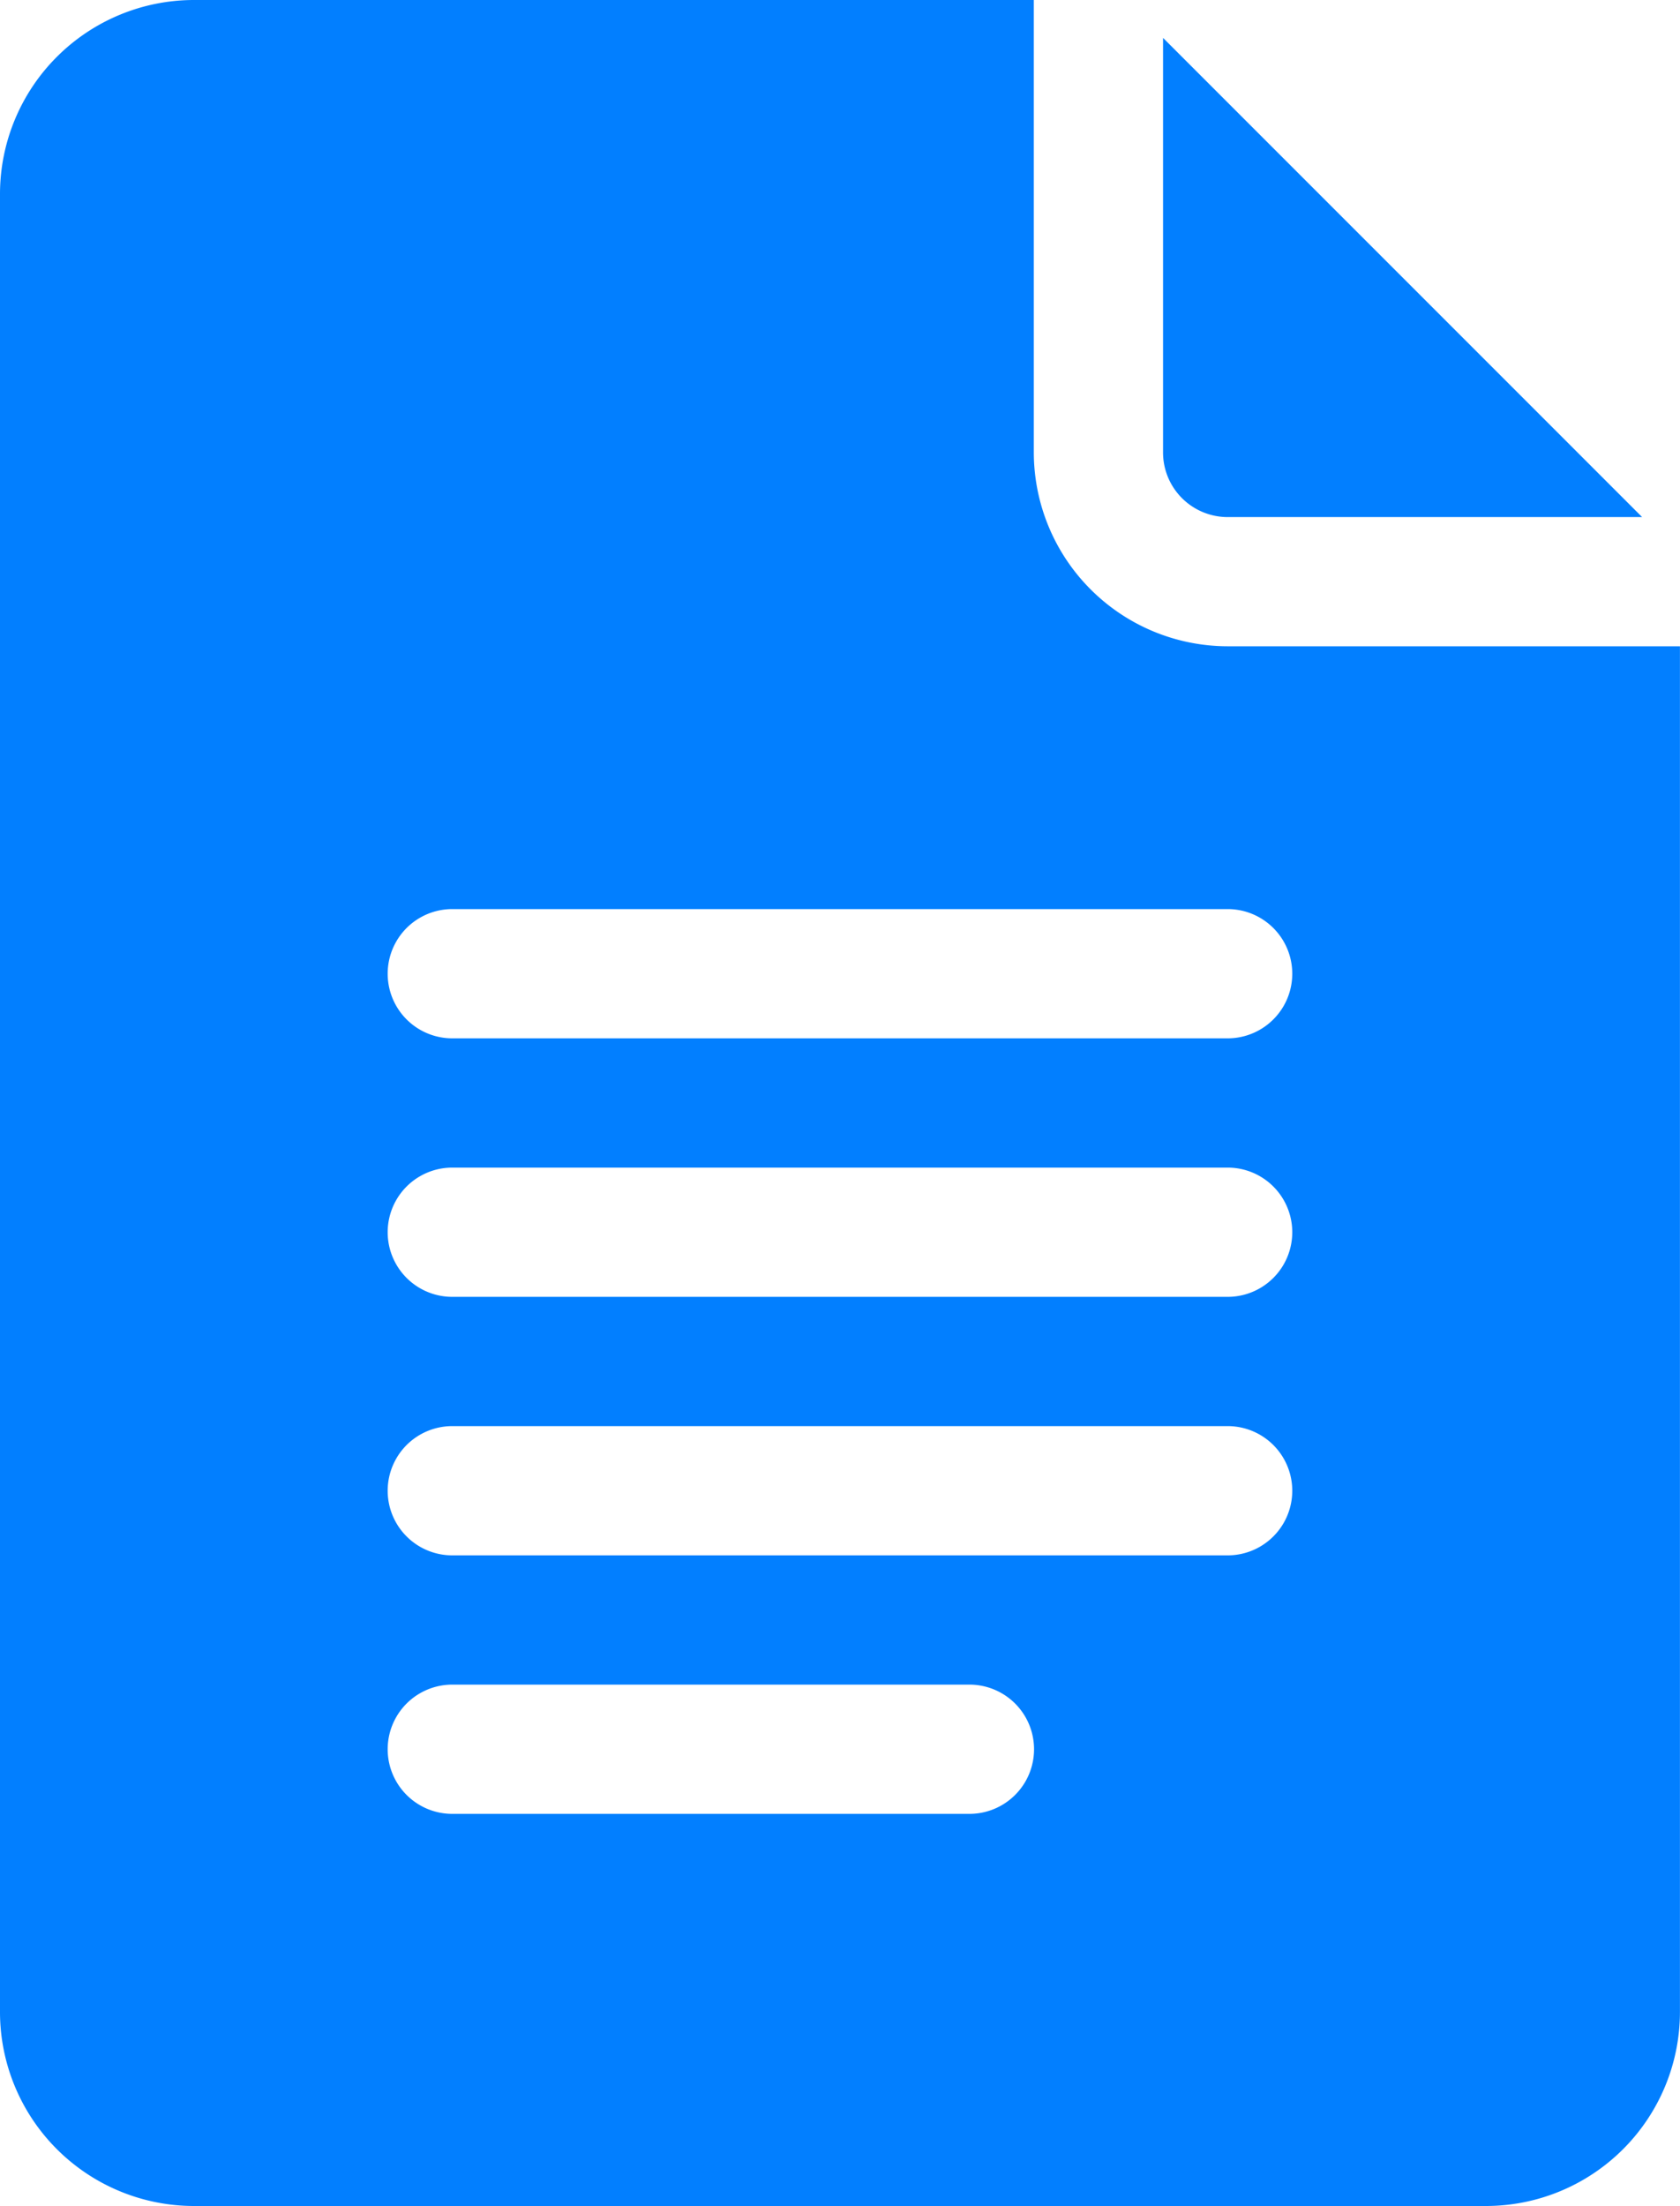
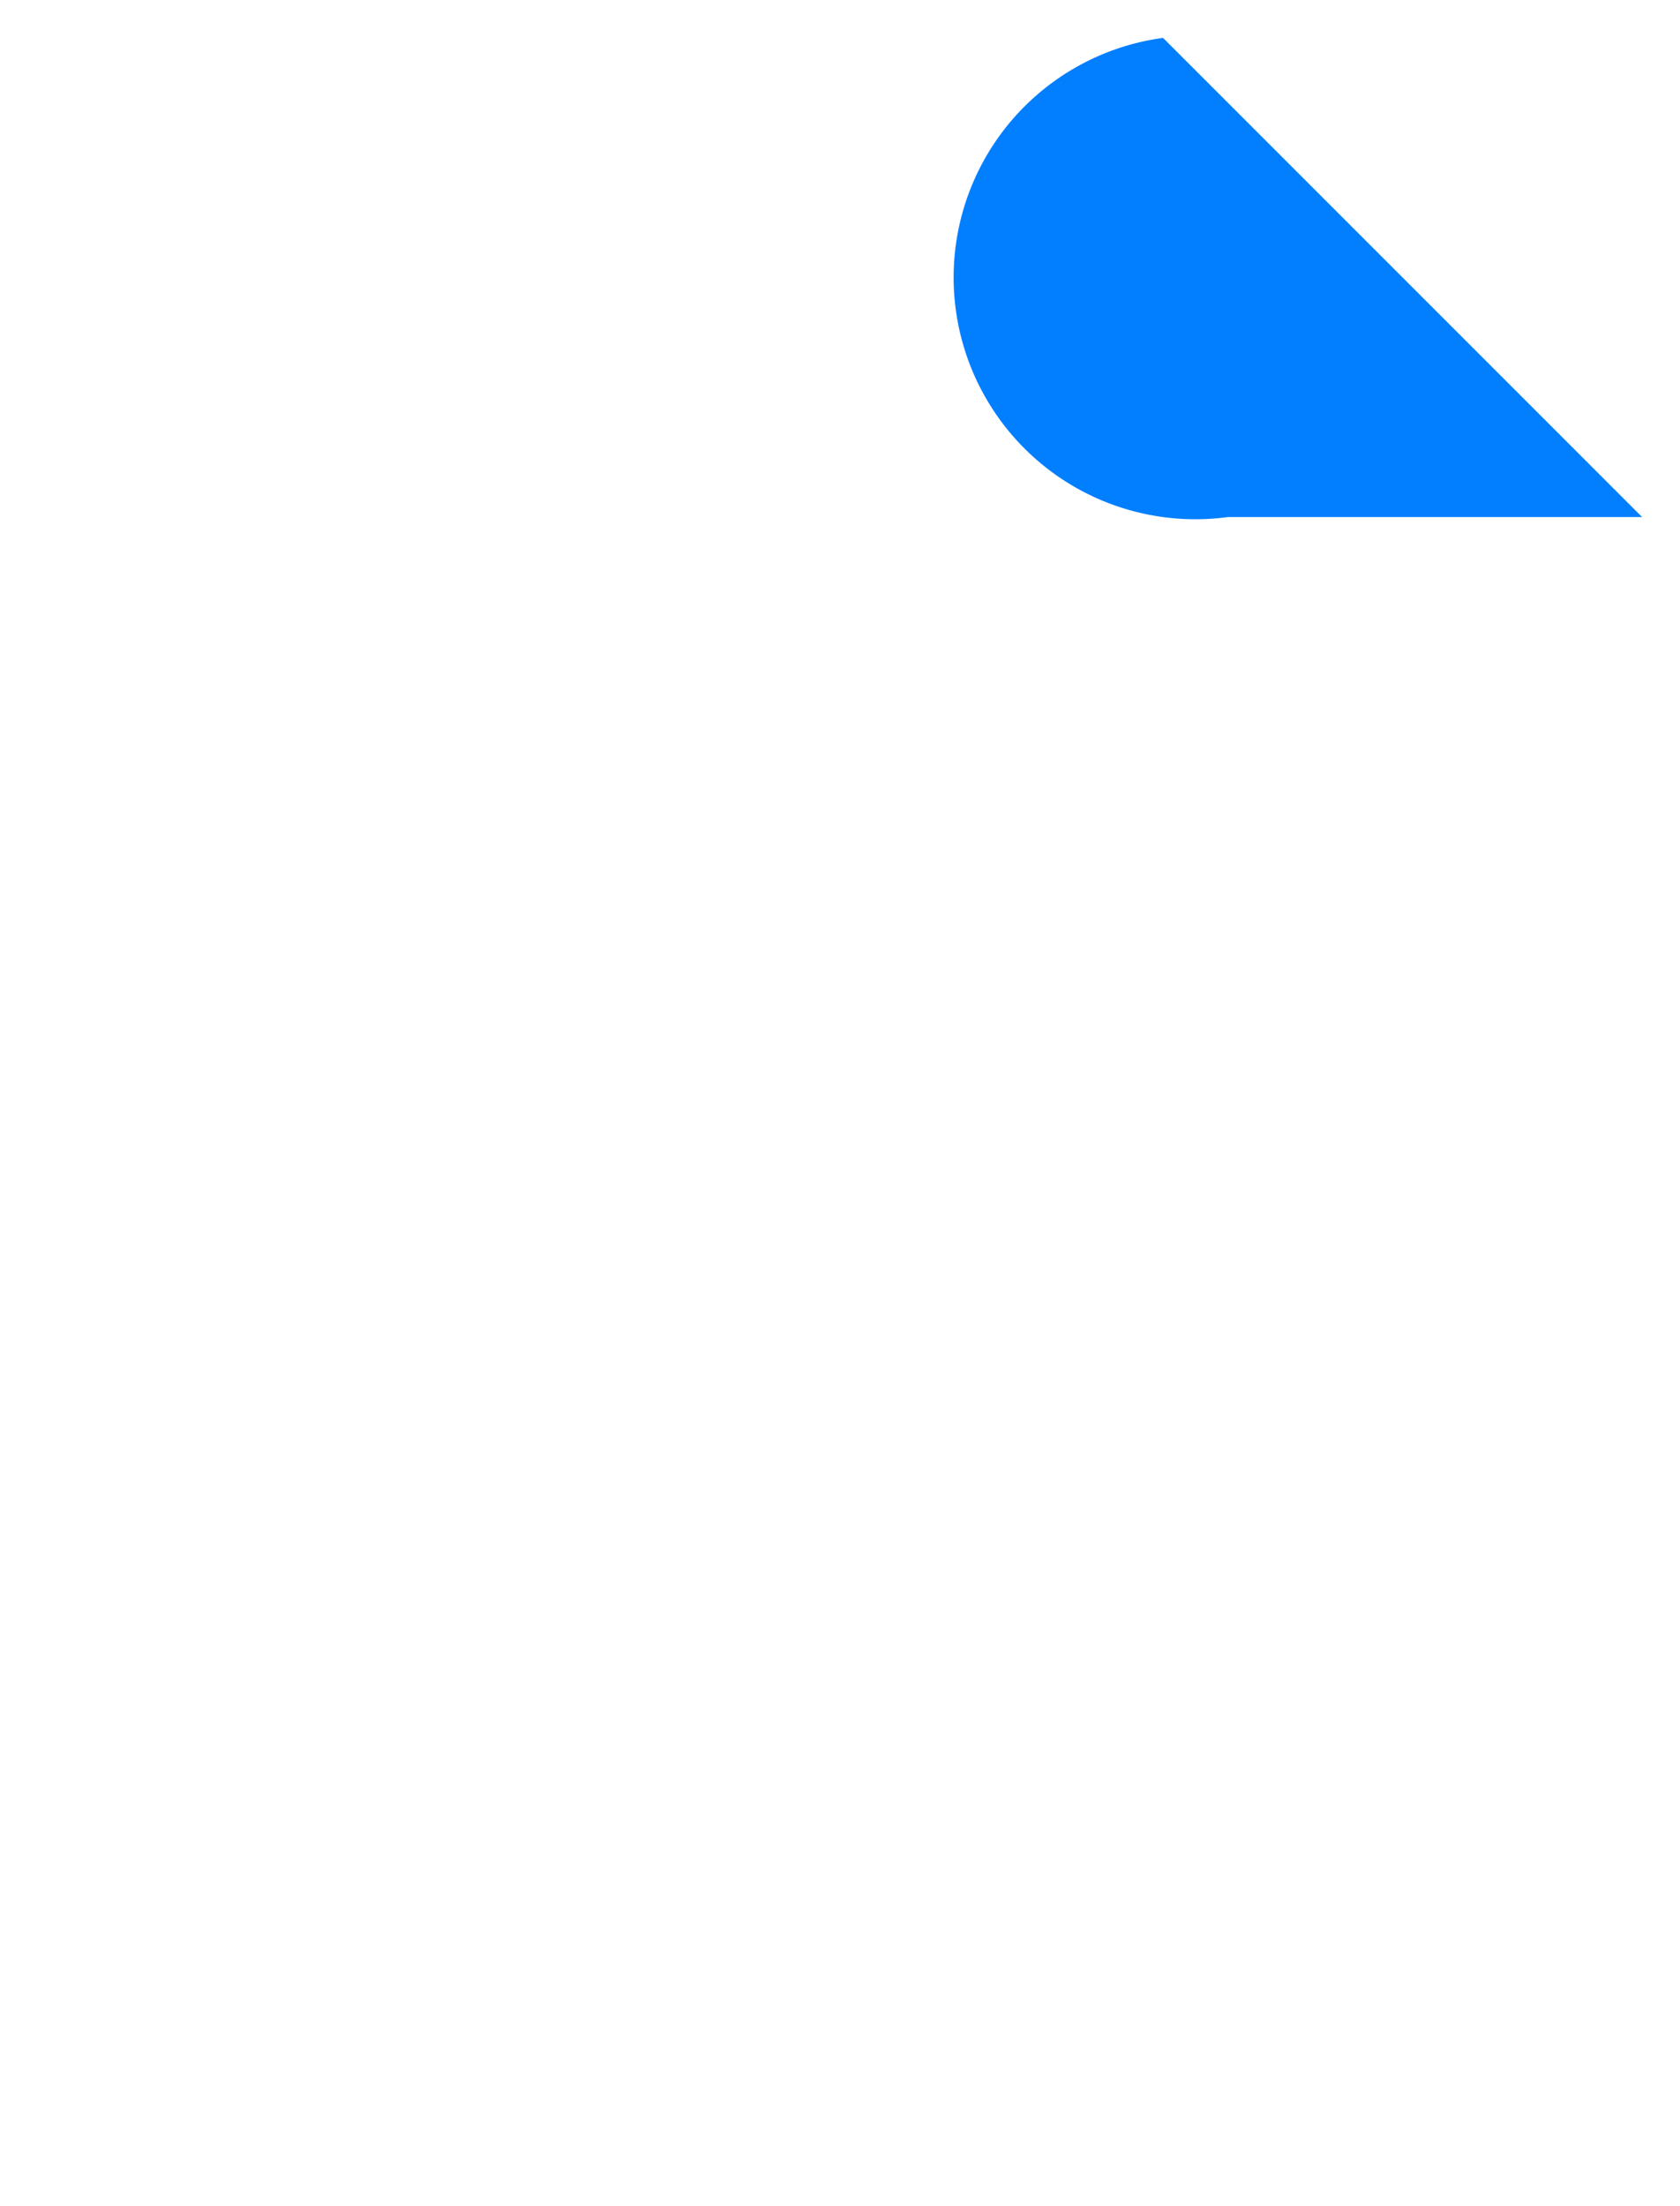
<svg xmlns="http://www.w3.org/2000/svg" width="28.913" height="37.957" viewBox="0 0 28.913 37.957">
  <g id="google-docs" transform="translate(-61)">
-     <path id="Path_13712" data-name="Path 13712" d="M64.336,37.957h22.24a3.34,3.34,0,0,0,3.336-3.336V11.12H82.128a3.34,3.34,0,0,1-3.336-3.336V0H64.336A3.34,3.34,0,0,0,61,3.336V34.621A3.34,3.34,0,0,0,64.336,37.957Zm4.448-22.315H82.128a1.112,1.112,0,0,1,0,2.224H68.784a1.112,1.112,0,1,1,0-2.224Zm0,4.448H82.128a1.112,1.112,0,0,1,0,2.224H68.784a1.112,1.112,0,0,1,0-2.224Zm0,4.448H82.128a1.112,1.112,0,1,1,0,2.224H68.784a1.112,1.112,0,1,1,0-2.224Zm0,4.448h8.9a1.112,1.112,0,0,1,0,2.224h-8.9a1.112,1.112,0,0,1,0-2.224Z" fill="#027fff" />
-     <path id="Path_13713" data-name="Path 13713" d="M332.112,17.034h7.133L331,8.789v7.133A1.113,1.113,0,0,0,332.112,17.034Z" transform="translate(-249.984 -8.137)" fill="#027fff" />
+     <path id="Path_13713" data-name="Path 13713" d="M332.112,17.034h7.133L331,8.789A1.113,1.113,0,0,0,332.112,17.034Z" transform="translate(-249.984 -8.137)" fill="#027fff" />
  </g>
</svg>